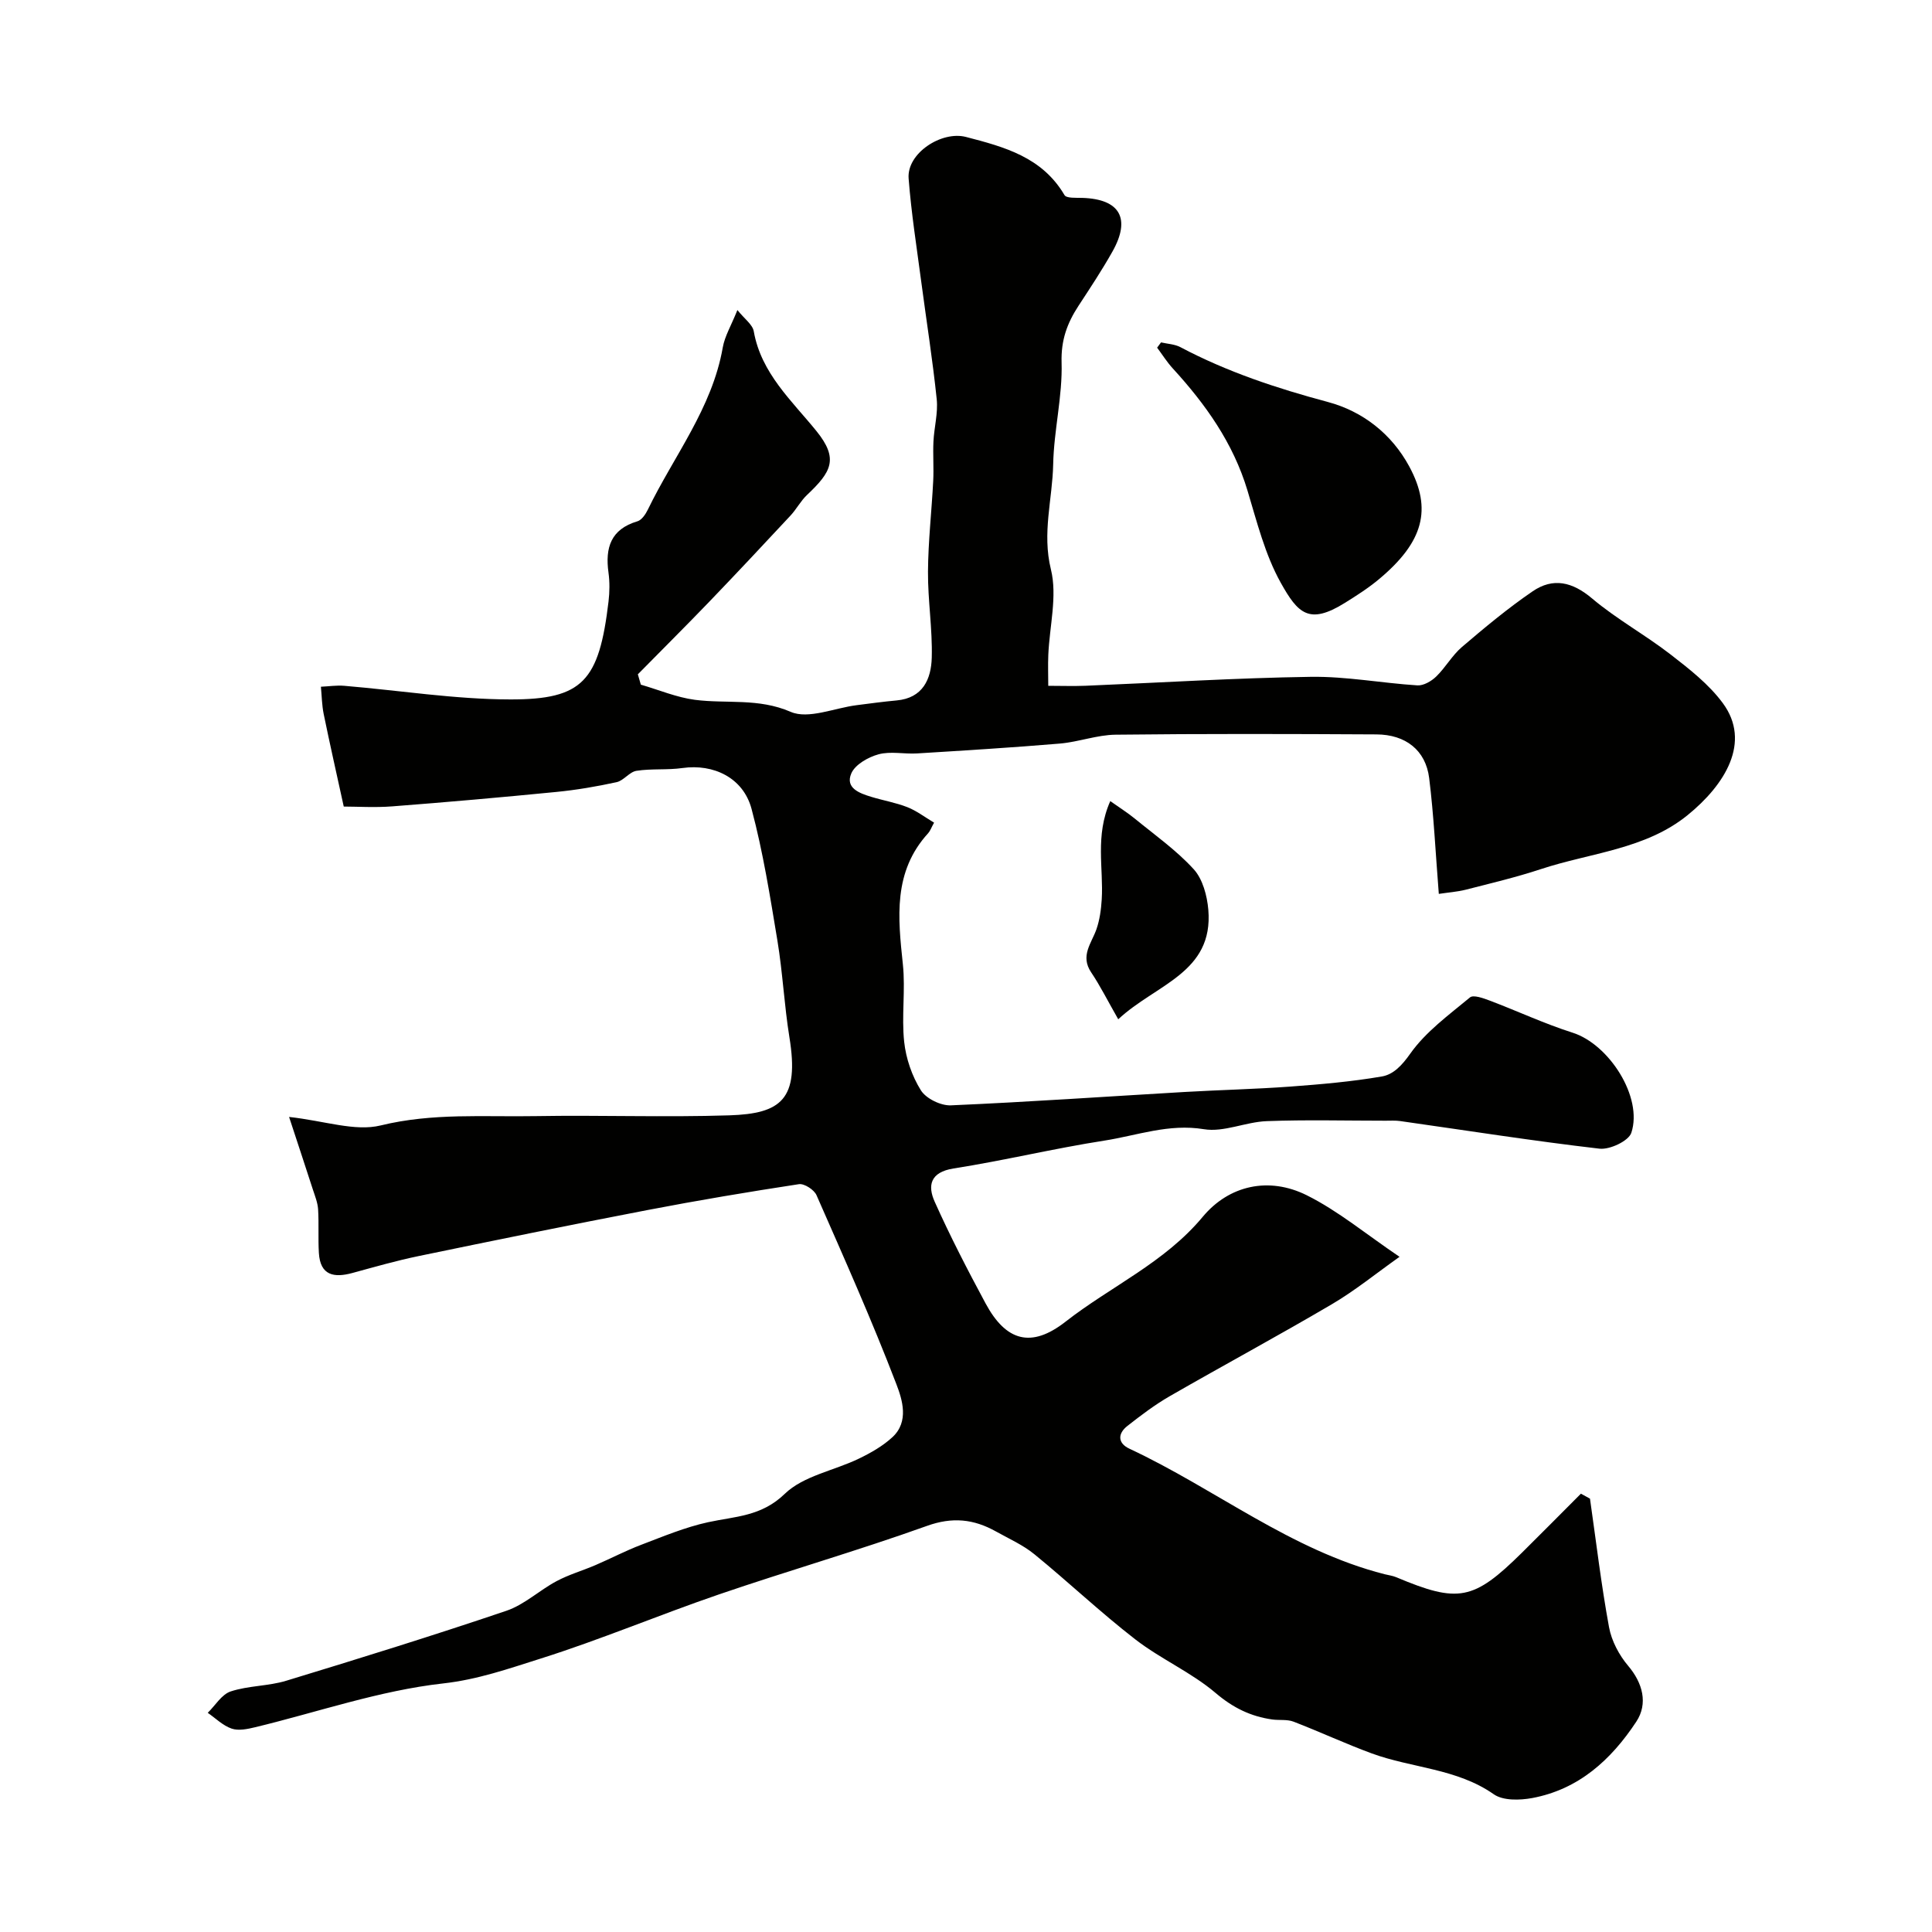
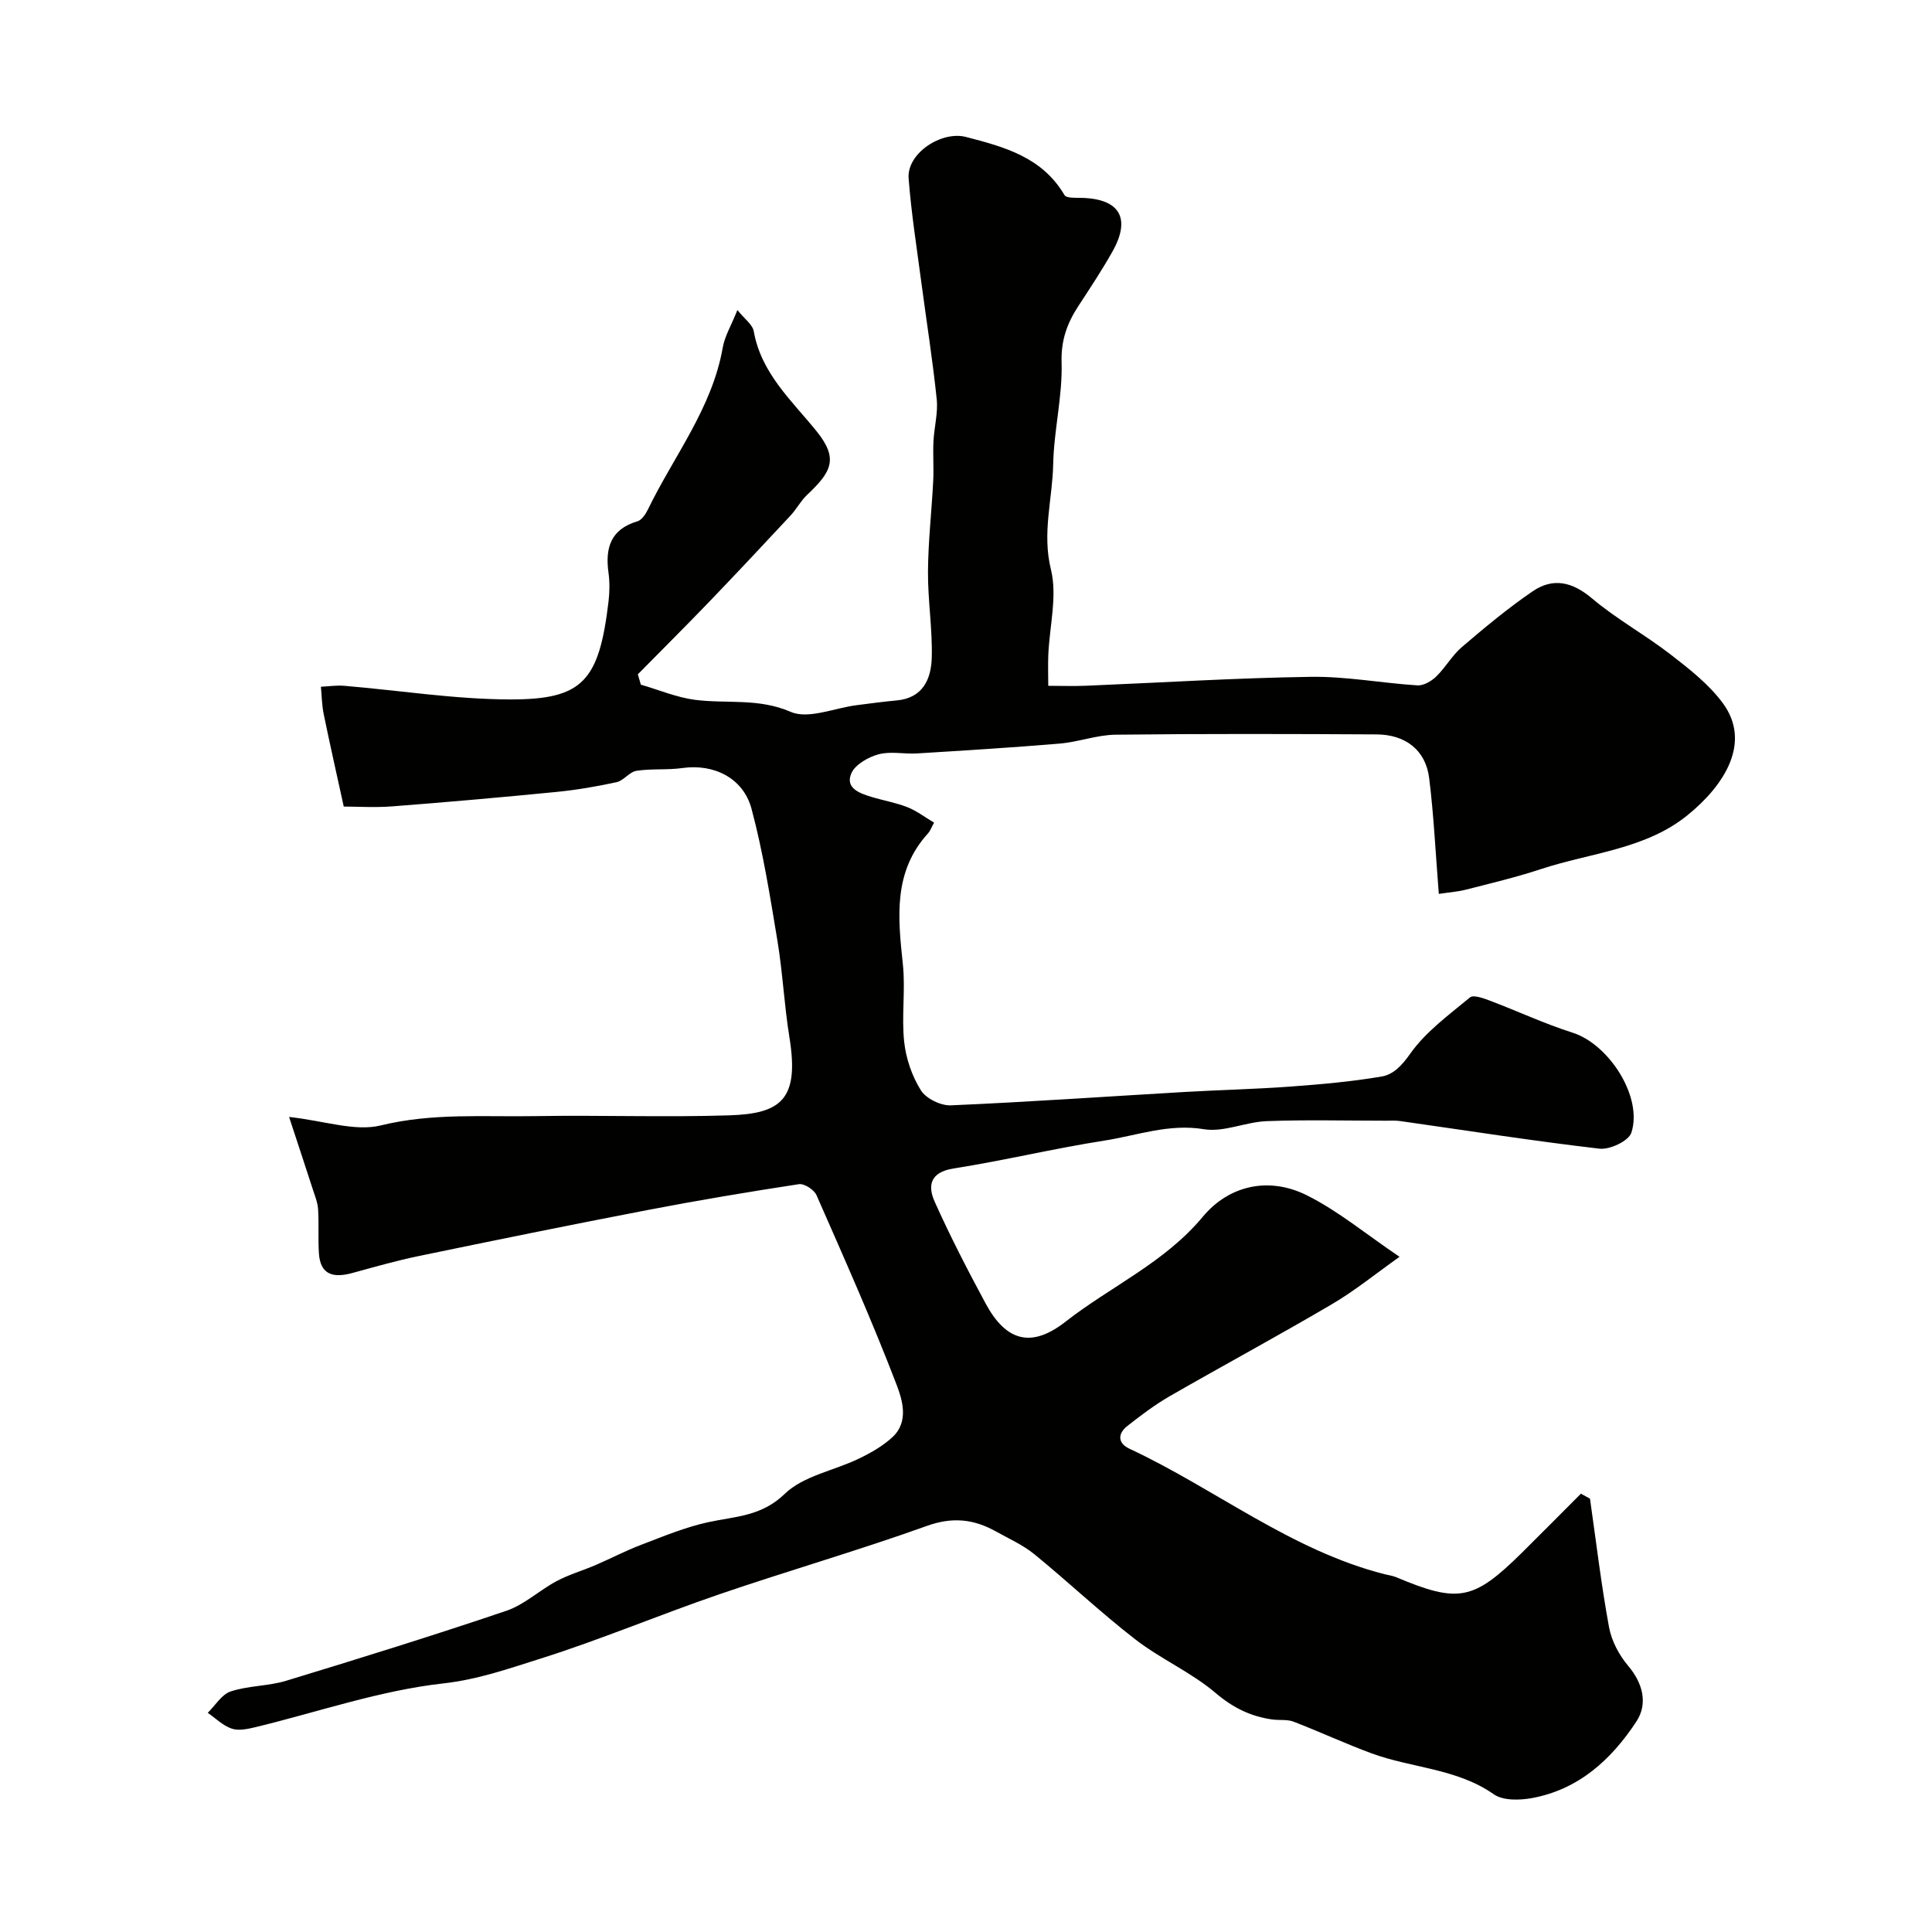
<svg xmlns="http://www.w3.org/2000/svg" enable-background="new 0 0 400 400" viewBox="0 0 400 400">
  <g fill="#010100">
    <path d="m329.19 310.28c1.27 8.87 2.32 17.79 3.94 26.6.52 2.84 2.08 5.79 3.97 8.02 3 3.54 4.15 7.8 1.68 11.55-5.22 7.91-11.94 14.03-21.57 15.82-2.56.47-6.01.56-7.93-.78-7.67-5.37-16.94-5.41-25.26-8.46-5.47-2.01-10.77-4.49-16.21-6.58-1.33-.51-2.94-.25-4.4-.45-4.46-.63-8.11-2.41-11.71-5.47-5.04-4.29-11.37-7.03-16.63-11.1-7.2-5.57-13.84-11.87-20.9-17.63-2.37-1.94-5.29-3.23-7.99-4.74-4.57-2.55-8.98-3.04-14.26-1.14-14.23 5.1-28.77 9.29-43.08 14.19-12.4 4.25-24.51 9.37-37 13.31-6.53 2.06-12.93 4.32-20.12 5.12-13.13 1.47-25.92 5.93-38.87 9.06-1.58.38-3.45.78-4.89.29-1.81-.62-3.32-2.14-4.95-3.27 1.57-1.53 2.89-3.82 4.76-4.43 3.68-1.21 7.78-1.08 11.49-2.21 15.25-4.64 30.47-9.37 45.57-14.48 3.73-1.26 6.85-4.25 10.4-6.14 2.54-1.36 5.37-2.17 8.03-3.31 3.19-1.37 6.28-3 9.53-4.23 4.54-1.73 9.08-3.63 13.8-4.66 5.6-1.22 11.03-1.17 15.89-5.88 3.84-3.72 10.2-4.8 15.33-7.28 2.47-1.19 4.97-2.61 6.97-4.46 3.46-3.21 2.04-7.75.81-10.95-5.07-13.22-10.84-26.17-16.54-39.14-.49-1.12-2.53-2.45-3.64-2.28-10.47 1.6-20.91 3.35-31.31 5.35-15.82 3.04-31.62 6.26-47.4 9.53-4.61.95-9.16 2.26-13.71 3.5-3.83 1.05-6.69.54-6.97-4.14-.18-3 .02-6.03-.16-9.03-.09-1.38-.64-2.75-1.08-4.09-1.56-4.83-3.16-9.64-4.93-15.04 7.42.82 13.63 3.06 18.97 1.76 10.73-2.63 21.38-1.74 32.08-1.93 13.36-.23 26.75.27 40.1-.16 10.72-.35 14.53-3.29 12.44-16.16-1.07-6.62-1.39-13.37-2.48-19.99-1.52-9.15-2.97-18.36-5.36-27.3-1.73-6.47-7.89-9.36-14.28-8.46-3.15.45-6.41.09-9.55.58-1.46.23-2.64 2.03-4.11 2.35-4.13.9-8.33 1.62-12.54 2.03-11.29 1.11-22.59 2.11-33.9 2.98-3.63.28-7.29.04-10.05.04-1.47-6.74-2.88-12.93-4.15-19.14-.38-1.85-.4-3.78-.58-5.67 1.62-.07 3.26-.33 4.86-.19 11.46.96 22.91 2.8 34.37 2.82 15.01.02 18.36-3.82 20.32-20.28.23-1.97.26-4.03-.01-5.99-.71-5.13.47-8.97 5.99-10.61.89-.26 1.7-1.47 2.16-2.42 5.37-11.09 13.31-20.98 15.51-33.57.41-2.34 1.74-4.52 3.03-7.75 1.46 1.83 3.14 2.99 3.39 4.41 1.53 8.68 7.88 14.36 12.97 20.64 4.67 5.77 3.09 8.47-1.94 13.23-1.32 1.24-2.19 2.95-3.43 4.28-5.57 5.98-11.16 11.95-16.83 17.85-4.87 5.06-9.85 10.01-14.77 15.01.21.71.42 1.43.62 2.14 3.73 1.08 7.39 2.64 11.19 3.14 6.57.85 13.15-.41 19.83 2.49 3.66 1.59 9.05-.8 13.66-1.38 2.75-.35 5.5-.73 8.26-.98 5.47-.49 7.17-4.44 7.29-8.87.16-5.92-.82-11.87-.78-17.8.04-6.26.76-12.51 1.08-18.77.14-2.71-.08-5.44.05-8.15.14-2.93.97-5.89.68-8.75-.84-8.13-2.13-16.21-3.2-24.31-.94-7.13-2.07-14.26-2.62-21.42-.4-5.24 6.84-9.9 11.86-8.6 8.02 2.08 15.79 4.19 20.41 12.04.4.69 2.41.54 3.68.58 7.8.24 10.12 4.26 6.23 11.15-2.16 3.83-4.6 7.52-7.01 11.2-2.34 3.58-3.64 7.1-3.5 11.73.21 7-1.6 14.04-1.74 21.08-.15 7.22-2.33 14.21-.47 21.76 1.36 5.52-.29 11.78-.54 17.71-.09 2.15-.01 4.31-.01 6.39 2.71 0 5.22.09 7.73-.01 15.54-.64 31.07-1.62 46.61-1.85 7.35-.11 14.72 1.3 22.09 1.77 1.27.08 2.9-.87 3.89-1.83 1.93-1.87 3.29-4.37 5.31-6.1 4.73-4.04 9.53-8.04 14.65-11.54 4.23-2.9 8.23-1.98 12.32 1.48 5.06 4.27 10.97 7.51 16.22 11.57 3.9 3.02 7.95 6.18 10.83 10.08 5.98 8.1.44 16.95-7.3 23.22-8.74 7.09-20.13 7.78-30.38 11.17-5.09 1.68-10.33 2.92-15.52 4.25-1.78.45-3.64.57-5.59.87-.68-8.53-1.04-16.31-2-24.01-.72-5.72-4.86-8.98-10.91-9.01-18-.1-36-.15-53.99.06-3.86.04-7.69 1.51-11.58 1.84-9.84.83-19.7 1.43-29.55 2.04-2.66.16-5.47-.49-7.96.18-2.14.58-4.84 2.11-5.64 3.94-1.32 3.04 1.68 4.12 4.1 4.86 2.48.76 5.09 1.2 7.49 2.14 1.91.75 3.59 2.05 5.54 3.21-.59 1.07-.8 1.71-1.21 2.17-7.32 8-6.27 17.49-5.25 27.17.56 5.3-.3 10.75.27 16.04.37 3.46 1.62 7.1 3.46 10.04 1.07 1.71 4.12 3.2 6.21 3.11 16.15-.7 32.28-1.83 48.41-2.77 7.26-.42 14.54-.58 21.8-1.11 6.37-.47 12.75-1.02 19.03-2.1 2.37-.41 4.14-2.27 5.86-4.71 3.21-4.55 8-8.03 12.38-11.66.7-.58 2.75.16 4.05.65 5.75 2.17 11.35 4.8 17.2 6.66 7.52 2.39 14.59 13.34 12.15 20.72-.56 1.7-4.47 3.54-6.6 3.29-13.79-1.6-27.52-3.77-41.28-5.72-.98-.14-2-.07-3-.07-8.2 0-16.41-.22-24.6.09-4.37.16-8.89 2.35-13.01 1.67-7.28-1.2-13.82 1.3-20.61 2.36-10.46 1.63-20.78 4.13-31.23 5.77-4.87.77-5.39 3.58-3.9 6.89 3.2 7.15 6.81 14.13 10.53 21.04 4.22 7.84 9.46 9.34 16.56 3.79 9.38-7.33 20.49-12.2 28.41-21.72 5.43-6.52 13.68-8.37 21.54-4.45 6.52 3.25 12.26 8.05 19.2 12.74-4.82 3.41-9.19 6.98-14 9.81-11.08 6.52-22.41 12.62-33.55 19.03-3.1 1.78-5.98 3.97-8.8 6.18-2.03 1.59-2.02 3.57.43 4.71 17.79 8.31 33.41 21.04 52.85 25.99.79.2 1.63.3 2.37.61 12.88 5.42 16.01 4.83 26.02-5.05 4.1-4.05 8.15-8.16 12.23-12.24.59.33 1.24.68 1.88 1.03z" />
-     <path d="m240.38 70.89c1.34.31 2.82.36 4 .98 9.69 5.13 19.95 8.52 30.55 11.36 7.19 1.92 13.2 6.6 16.85 13.36 4.78 8.85 2.89 15.62-6.15 23.22-2.23 1.88-4.73 3.48-7.22 5.03-7.38 4.59-9.7 2.16-13.24-4.18-3.26-5.84-4.94-12.62-6.9-19.12-2.95-9.81-8.65-17.82-15.43-25.23-1.22-1.33-2.19-2.88-3.27-4.33.27-.37.54-.73.81-1.09z" />
-     <path d="m231.52 211.03c-2.21-3.87-3.73-6.92-5.61-9.72-2.3-3.42.06-5.98 1.09-8.9.68-1.95.97-4.1 1.1-6.18.4-6.48-1.43-13.15 1.77-20.37 1.93 1.37 3.58 2.4 5.07 3.62 4.16 3.41 8.62 6.55 12.21 10.49 1.86 2.04 2.77 5.48 3.02 8.38 1.1 13.08-10.87 15.41-18.65 22.68z" />
  </g>
</svg>